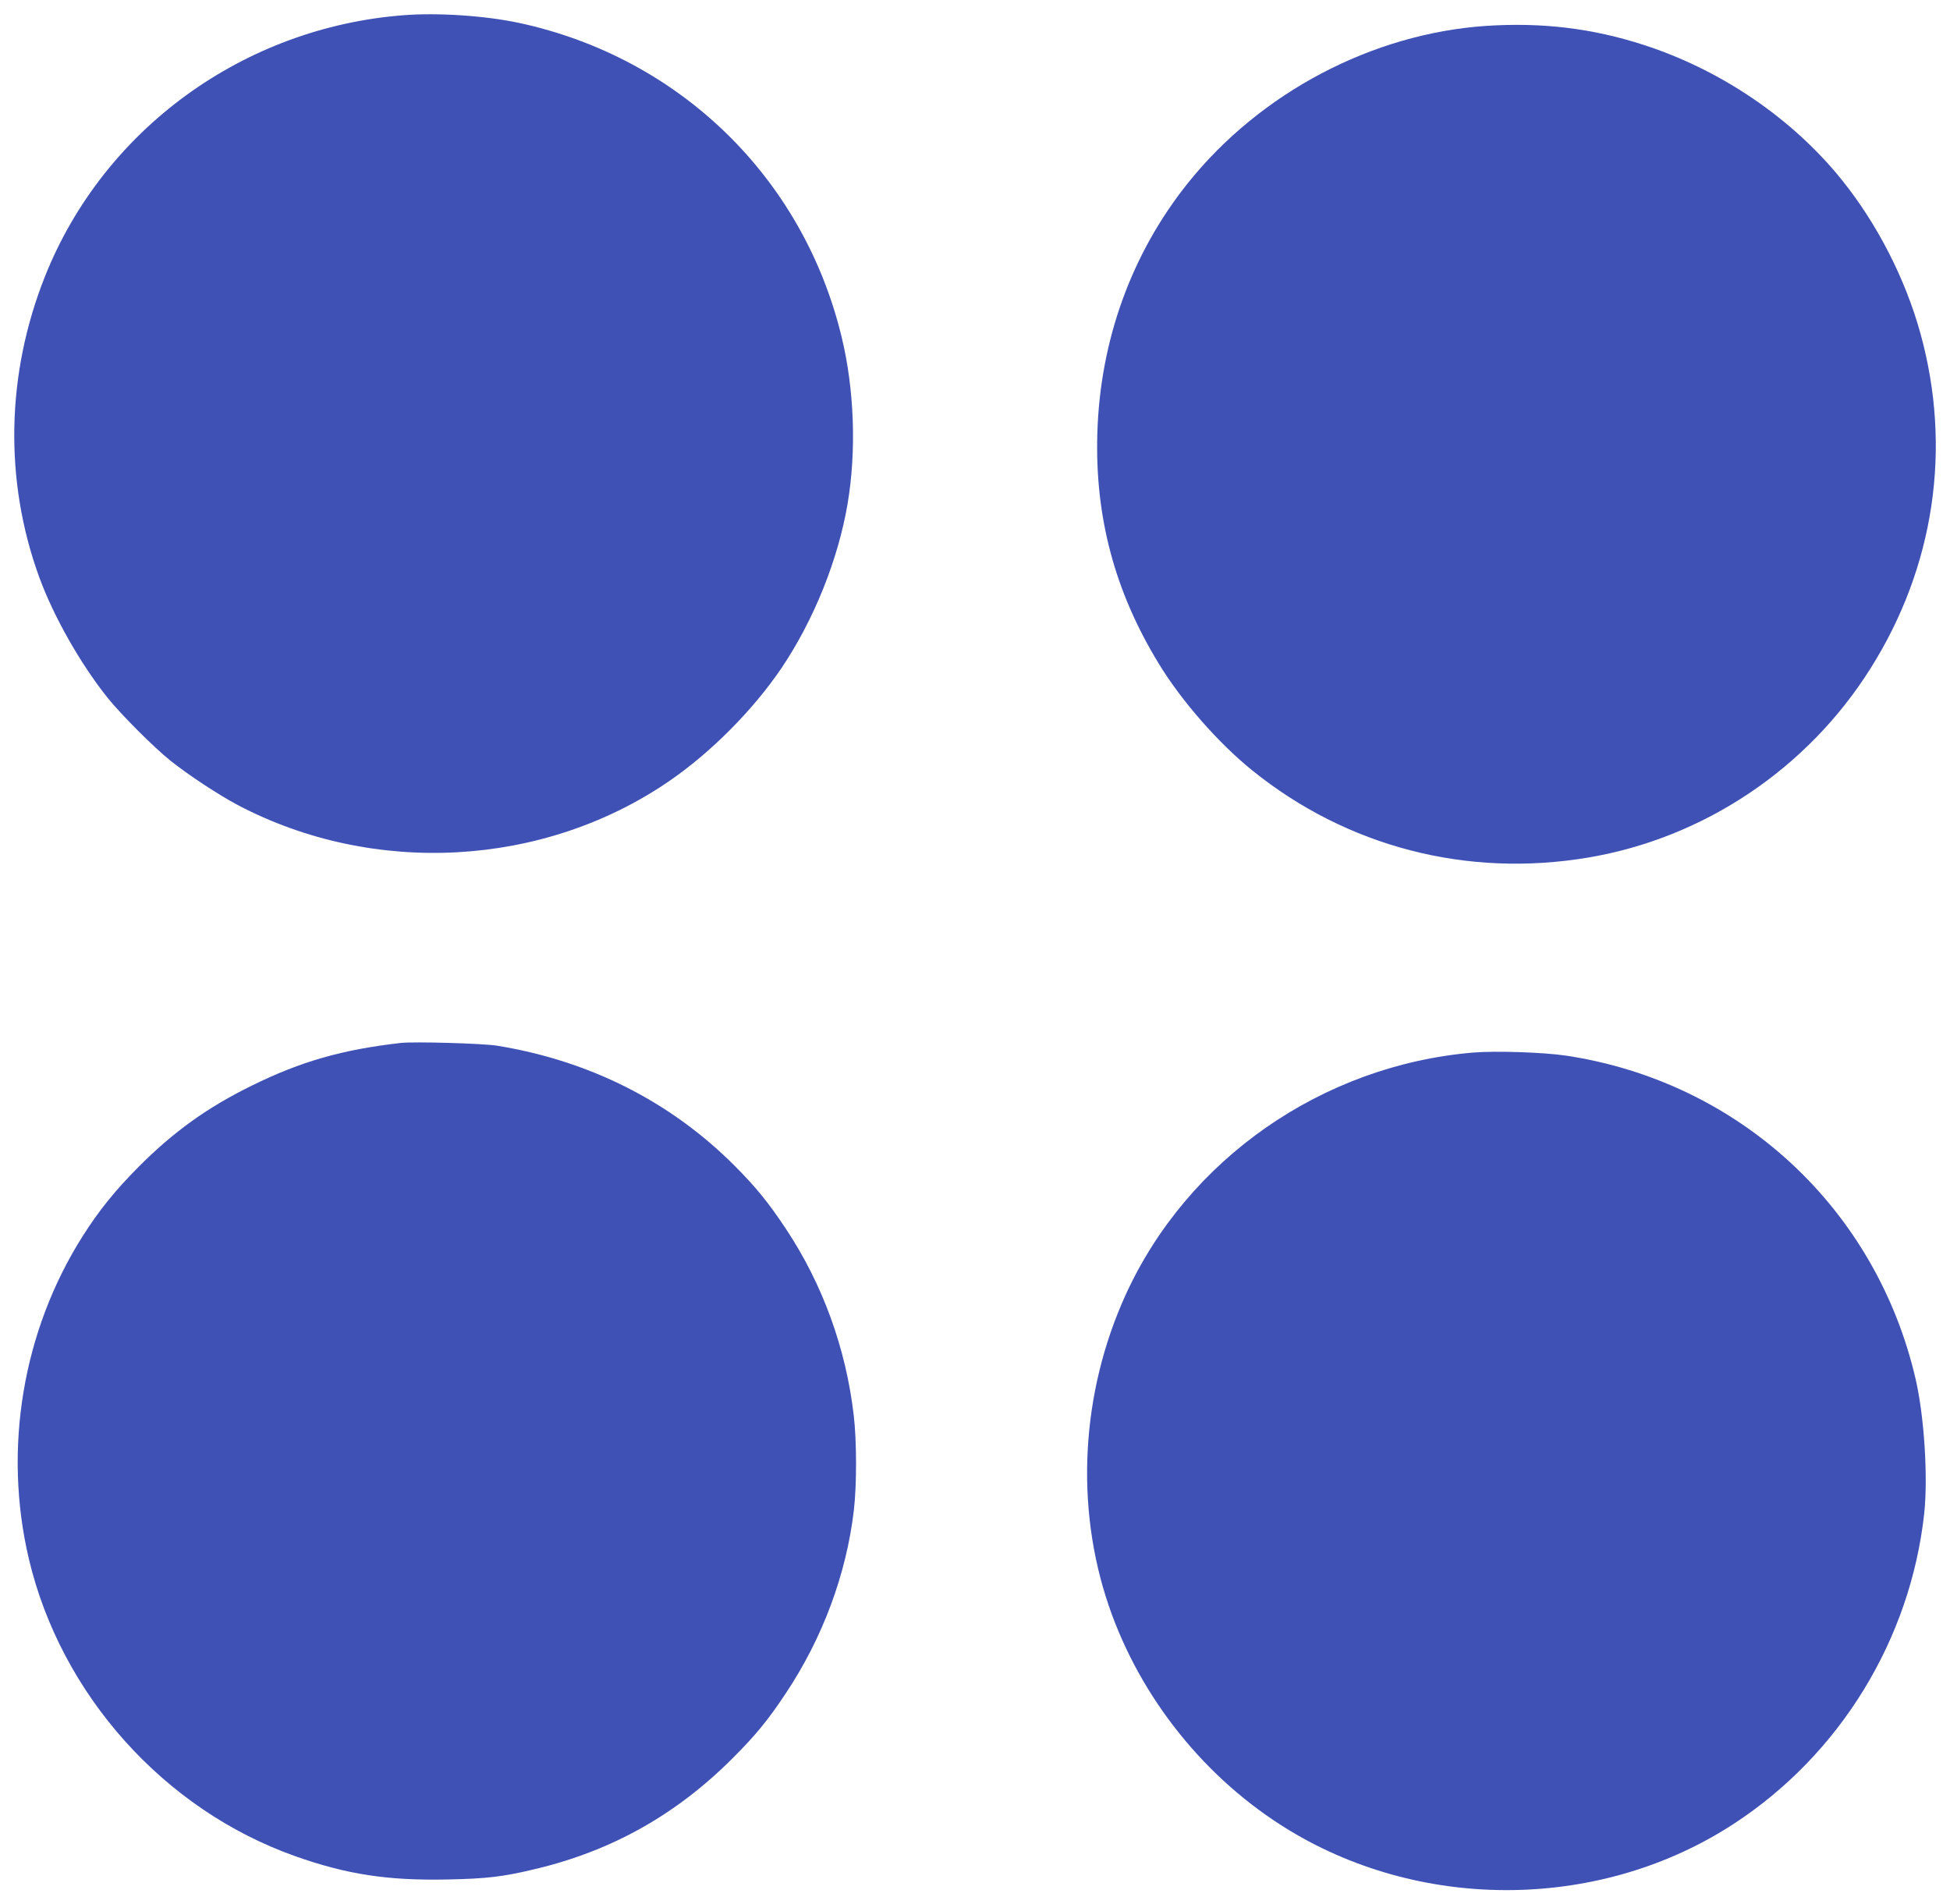
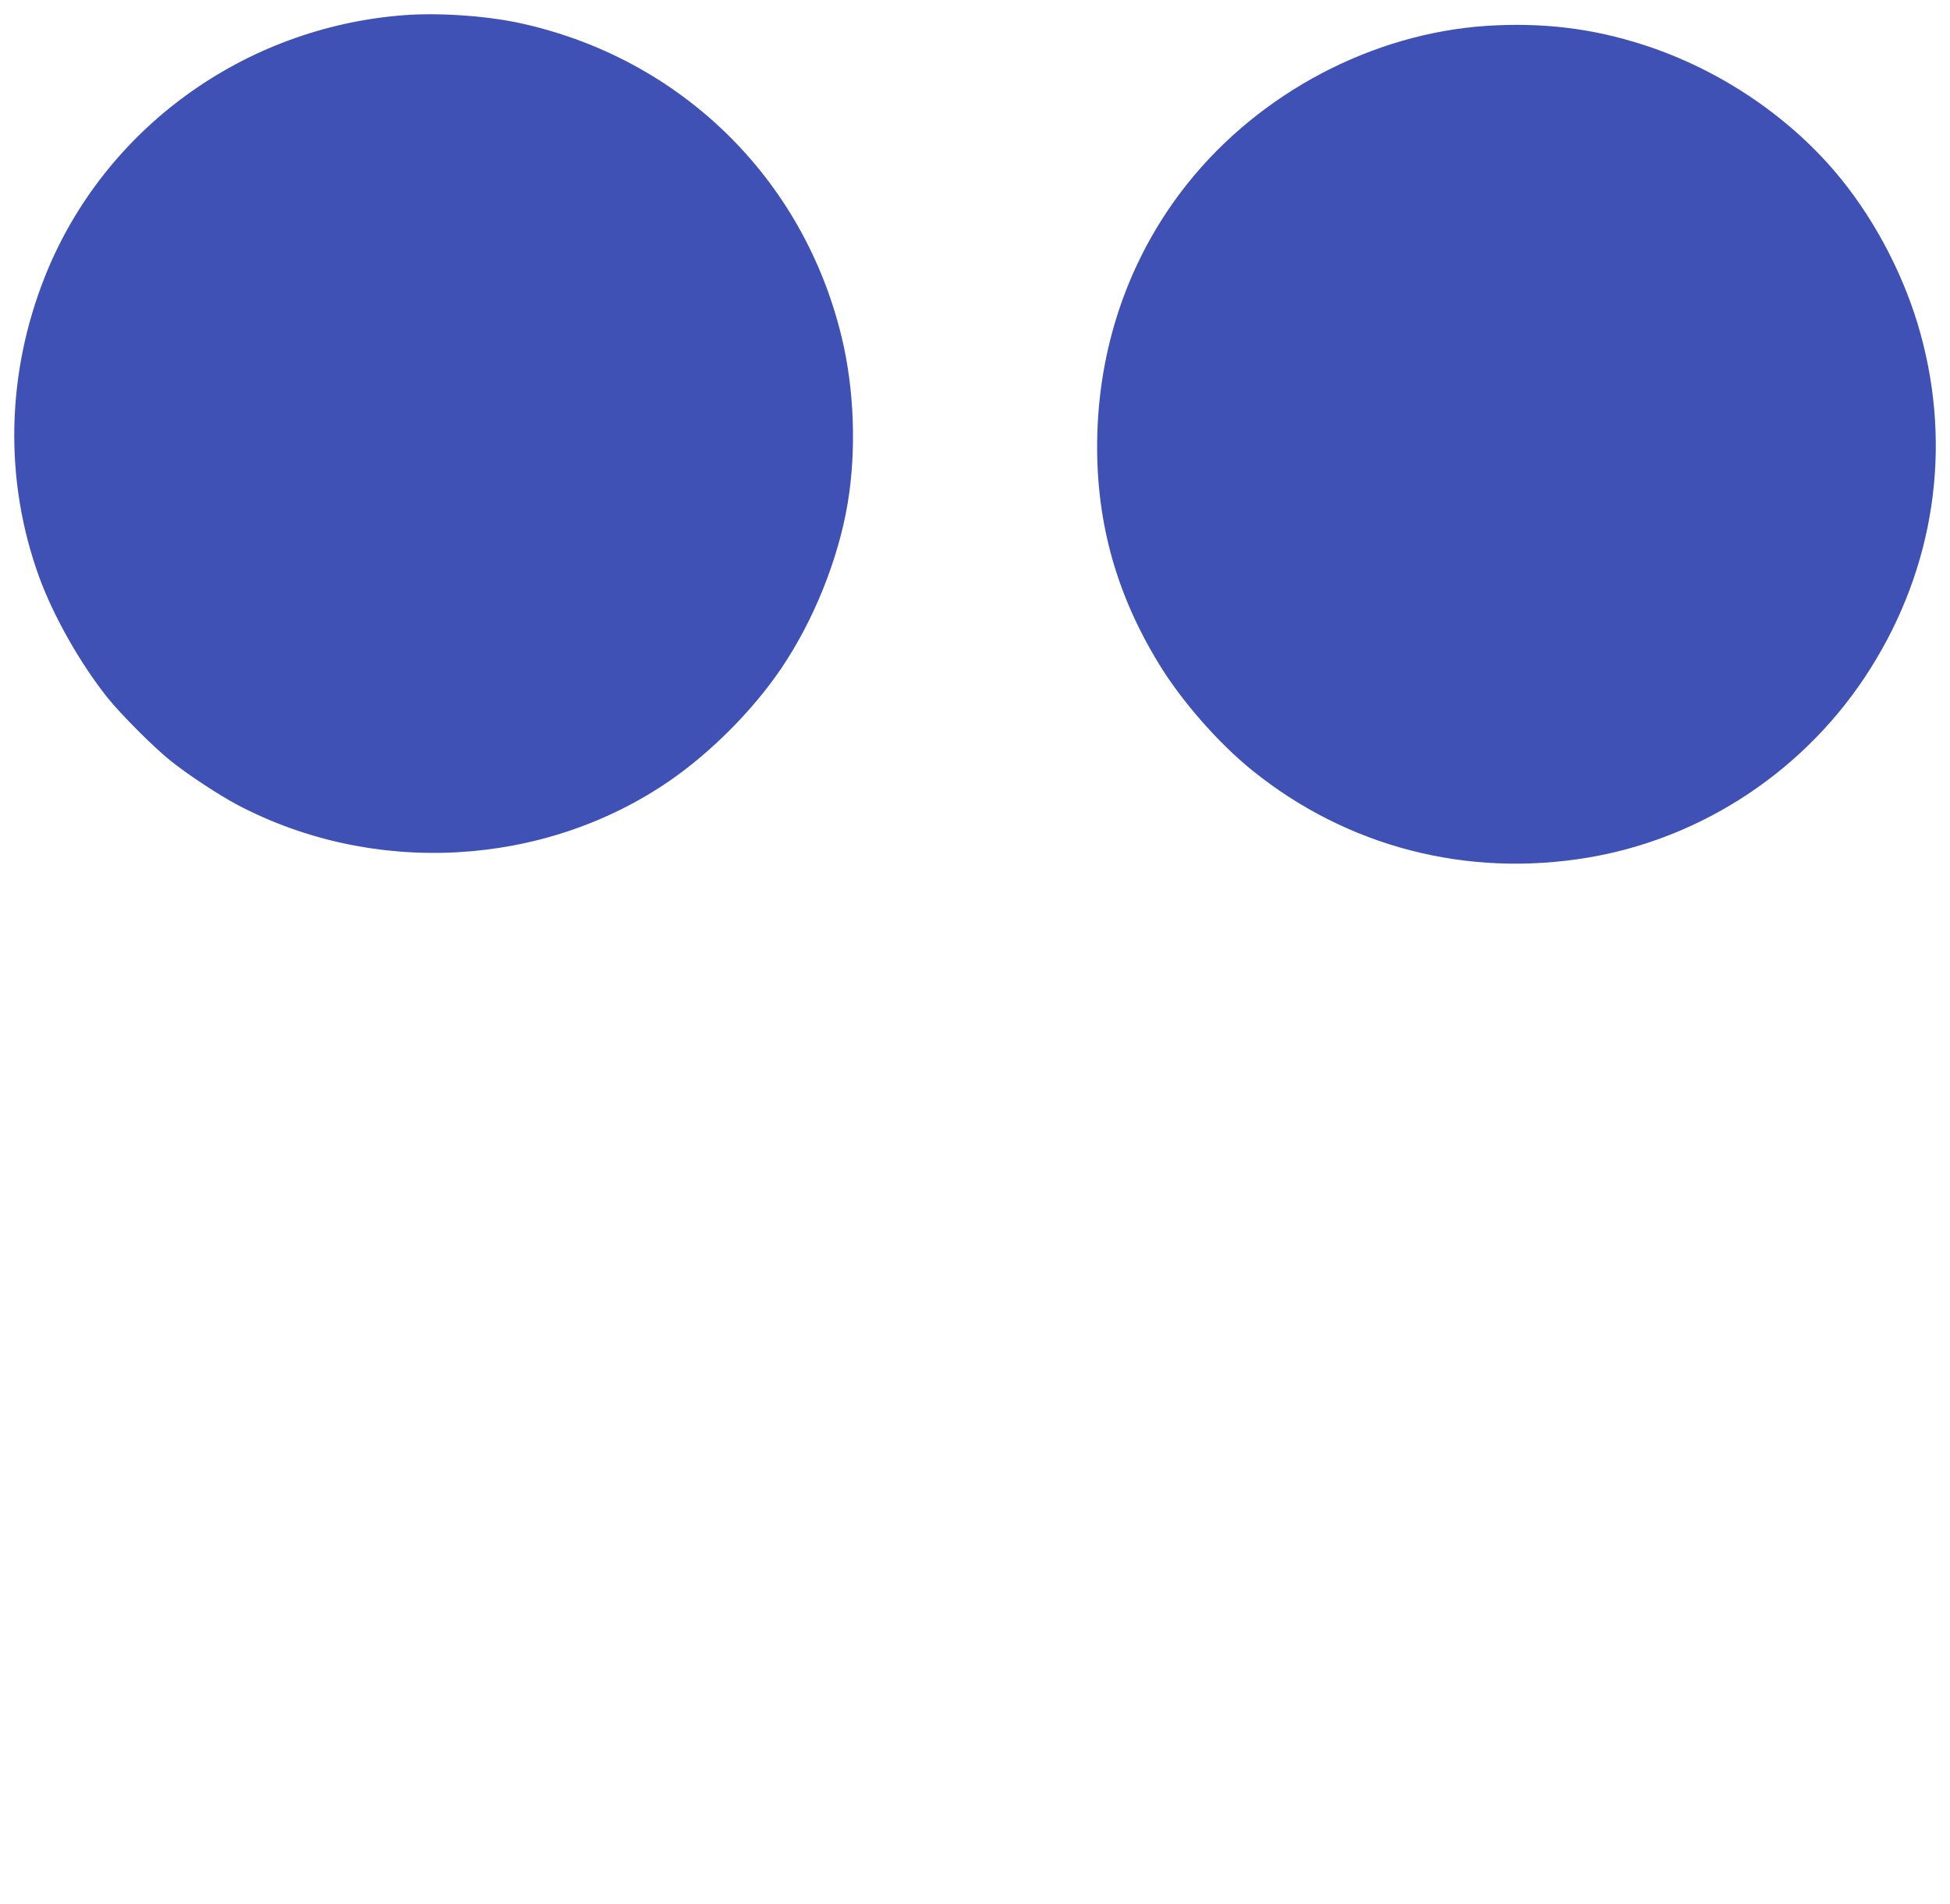
<svg xmlns="http://www.w3.org/2000/svg" version="1.0" width="1280pt" height="1250pt" viewBox="0 0 1280 1250" preserveAspectRatio="xMidYMid meet">
  <g transform="translate(0,1250) scale(0.1,-0.1)" fill="#3f51b5" stroke="none">
    <path d="M2647 12400 c-1050 -82 -1965 -748 -2350 -1710 -257 -643 -271 -1344 -39 -1980 95 -259 270 -567 448 -790 89 -111 306 -328 414 -414 119 -95 316 -224 440 -290 893 -470 2006 -409 2830 155 276 189 553 468 740 744 212 315 372 712 434 1080 58 346 44 748 -39 1091 -251 1045 -1061 1835 -2115 2063 -223 48 -537 69 -763 51z" />
    <path d="M9754 12330 c-747 -51 -1480 -437 -1956 -1031 -370 -462 -577 -1032 -595 -1644 -16 -548 114 -1037 402 -1509 149 -246 393 -524 615 -703 622 -502 1409 -706 2205 -572 760 128 1439 583 1853 1241 420 666 536 1447 328 2199 -99 359 -284 720 -516 1008 -324 403 -793 722 -1300 886 -340 110 -669 149 -1036 125z" />
-     <path d="M2630 5654 c-384 -44 -654 -121 -975 -279 -292 -143 -515 -303 -745 -534 -154 -155 -260 -286 -366 -453 -396 -624 -525 -1400 -354 -2123 211 -889 886 -1643 1745 -1948 340 -121 611 -162 1000 -154 260 5 368 18 580 69 501 119 925 357 1295 728 148 148 231 248 348 425 242 363 398 783 447 1203 19 165 19 452 -1 622 -51 440 -205 863 -446 1225 -114 172 -199 276 -338 415 -419 419 -949 687 -1557 786 -93 15 -545 28 -633 18z" />
-     <path d="M9670 5591 c-992 -84 -1875 -700 -2281 -1590 -293 -643 -334 -1388 -111 -2041 208 -608 638 -1143 1188 -1476 888 -537 2051 -519 2914 44 698 455 1161 1211 1251 2040 25 238 0 633 -56 877 -259 1123 -1158 1955 -2297 2126 -150 22 -458 32 -608 20z" />
  </g>
</svg>